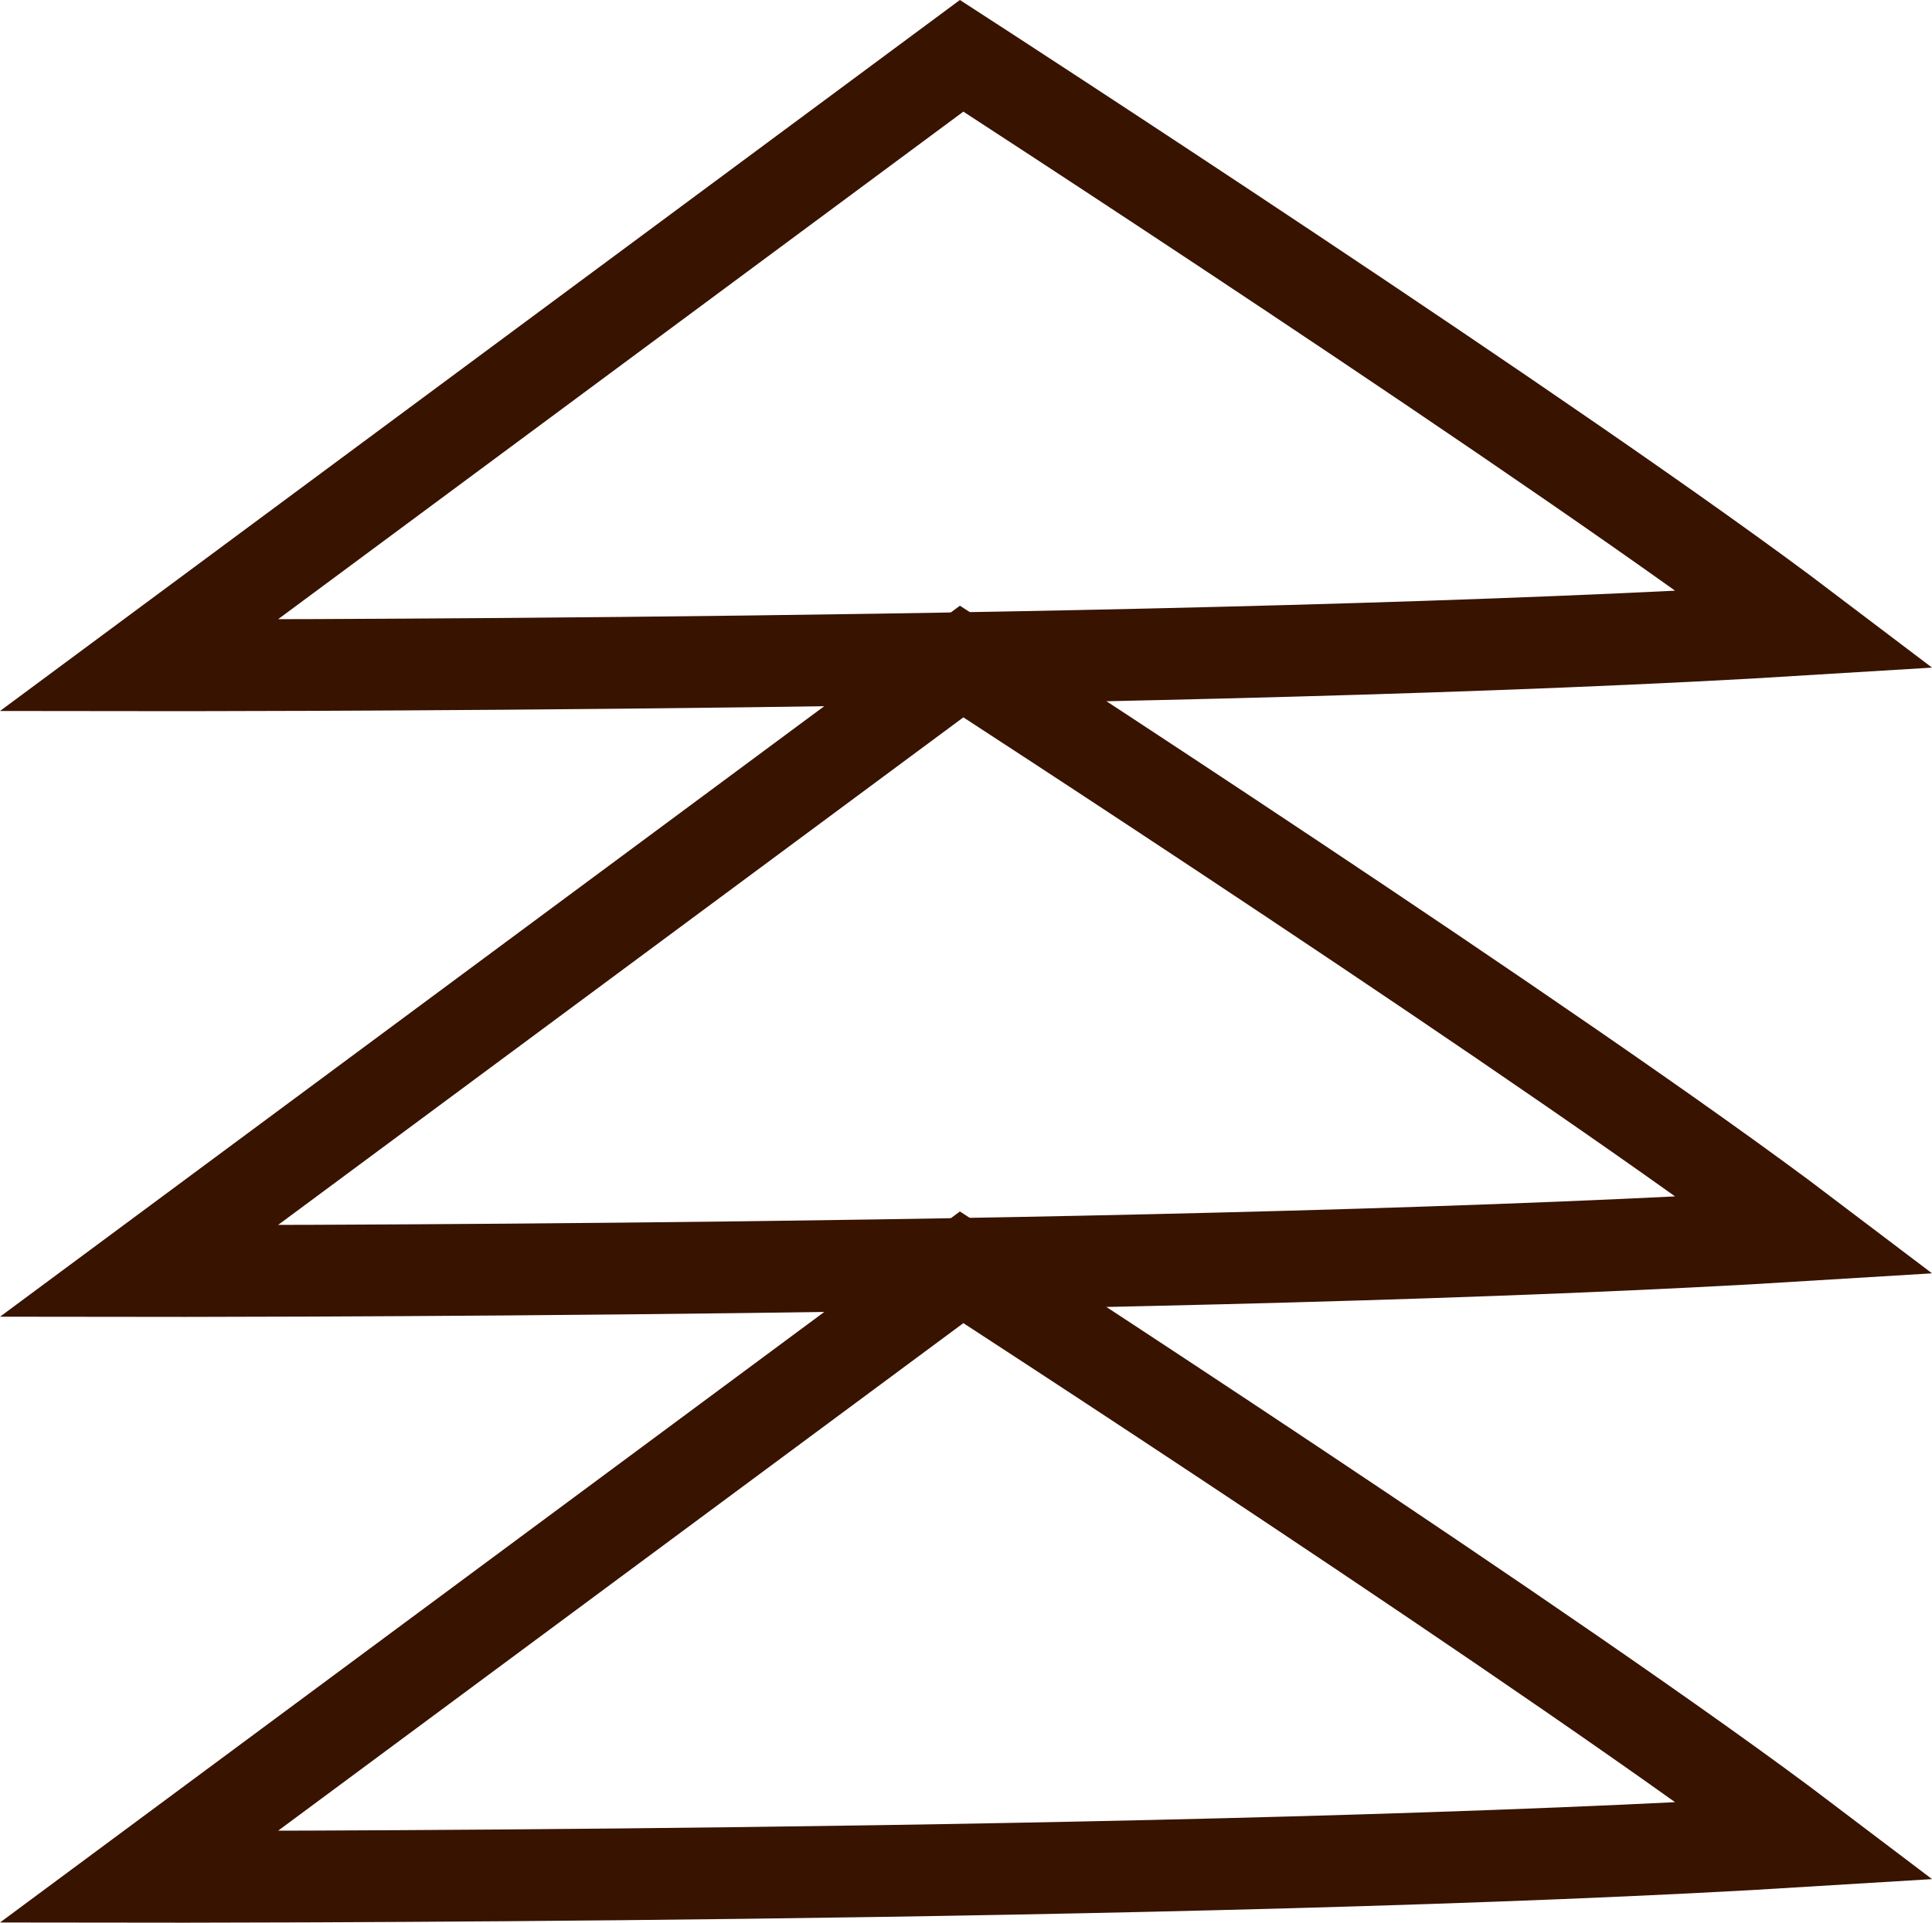
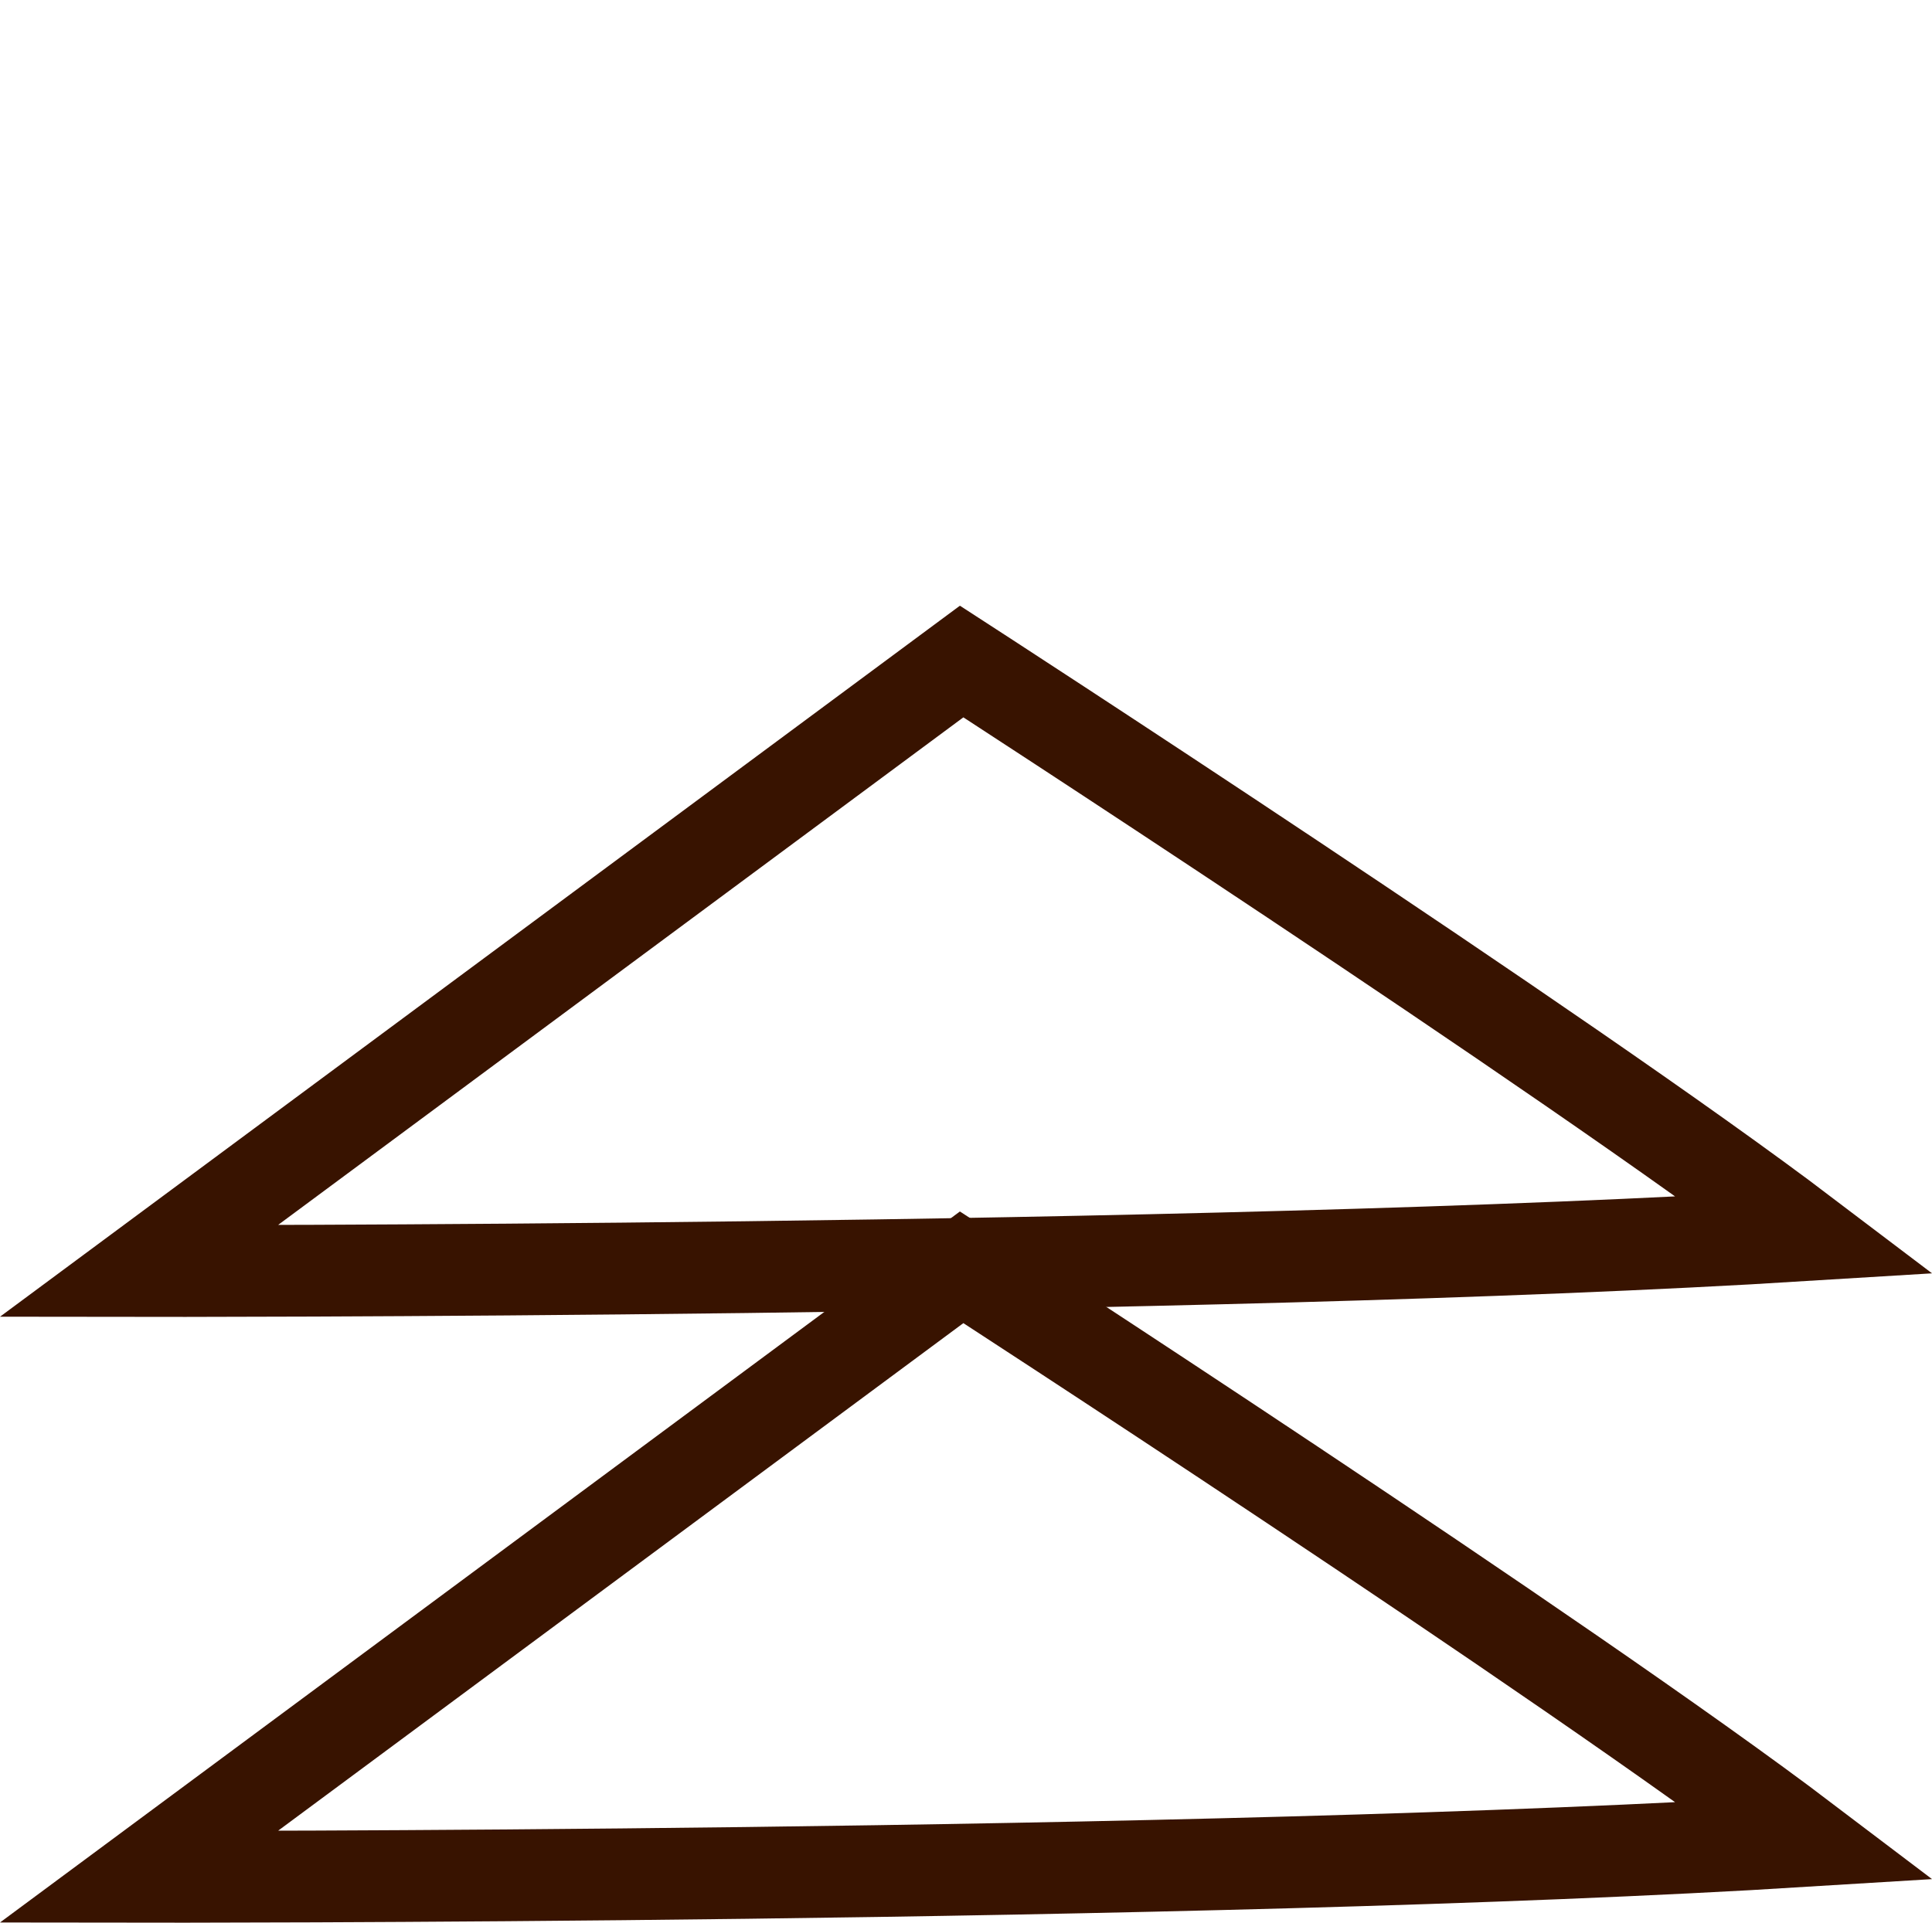
<svg xmlns="http://www.w3.org/2000/svg" width="31.572" height="31.43" viewBox="0 0 31.572 31.43">
  <g id="Group_10965" data-name="Group 10965" transform="translate(2.268 0.912)">
    <path id="Path_7030" data-name="Path 7030" d="M3809.064,2449.734l-13.447,9.963s17.35.026,27.241-.586C3818.876,2456.091,3809.064,2449.734,3809.064,2449.734Z" transform="translate(-3795.617 -2429.931)" fill="none" stroke="#381300" stroke-linecap="round" stroke-width="1.5" />
    <path id="Path_7031" data-name="Path 7031" d="M3809.064,2449.734l-13.447,9.963s17.35.026,27.241-.586C3818.876,2456.091,3809.064,2449.734,3809.064,2449.734Z" transform="translate(-3795.617 -2439.833)" fill="none" stroke="#381300" stroke-linecap="round" stroke-width="1.5" />
-     <path id="Path_7032" data-name="Path 7032" d="M3809.064,2449.734l-13.447,9.963s17.35.026,27.241-.586C3818.876,2456.091,3809.064,2449.734,3809.064,2449.734Z" transform="translate(-3795.617 -2449.734)" fill="none" stroke="#381300" stroke-linecap="round" stroke-width="1.5" />
  </g>
</svg>